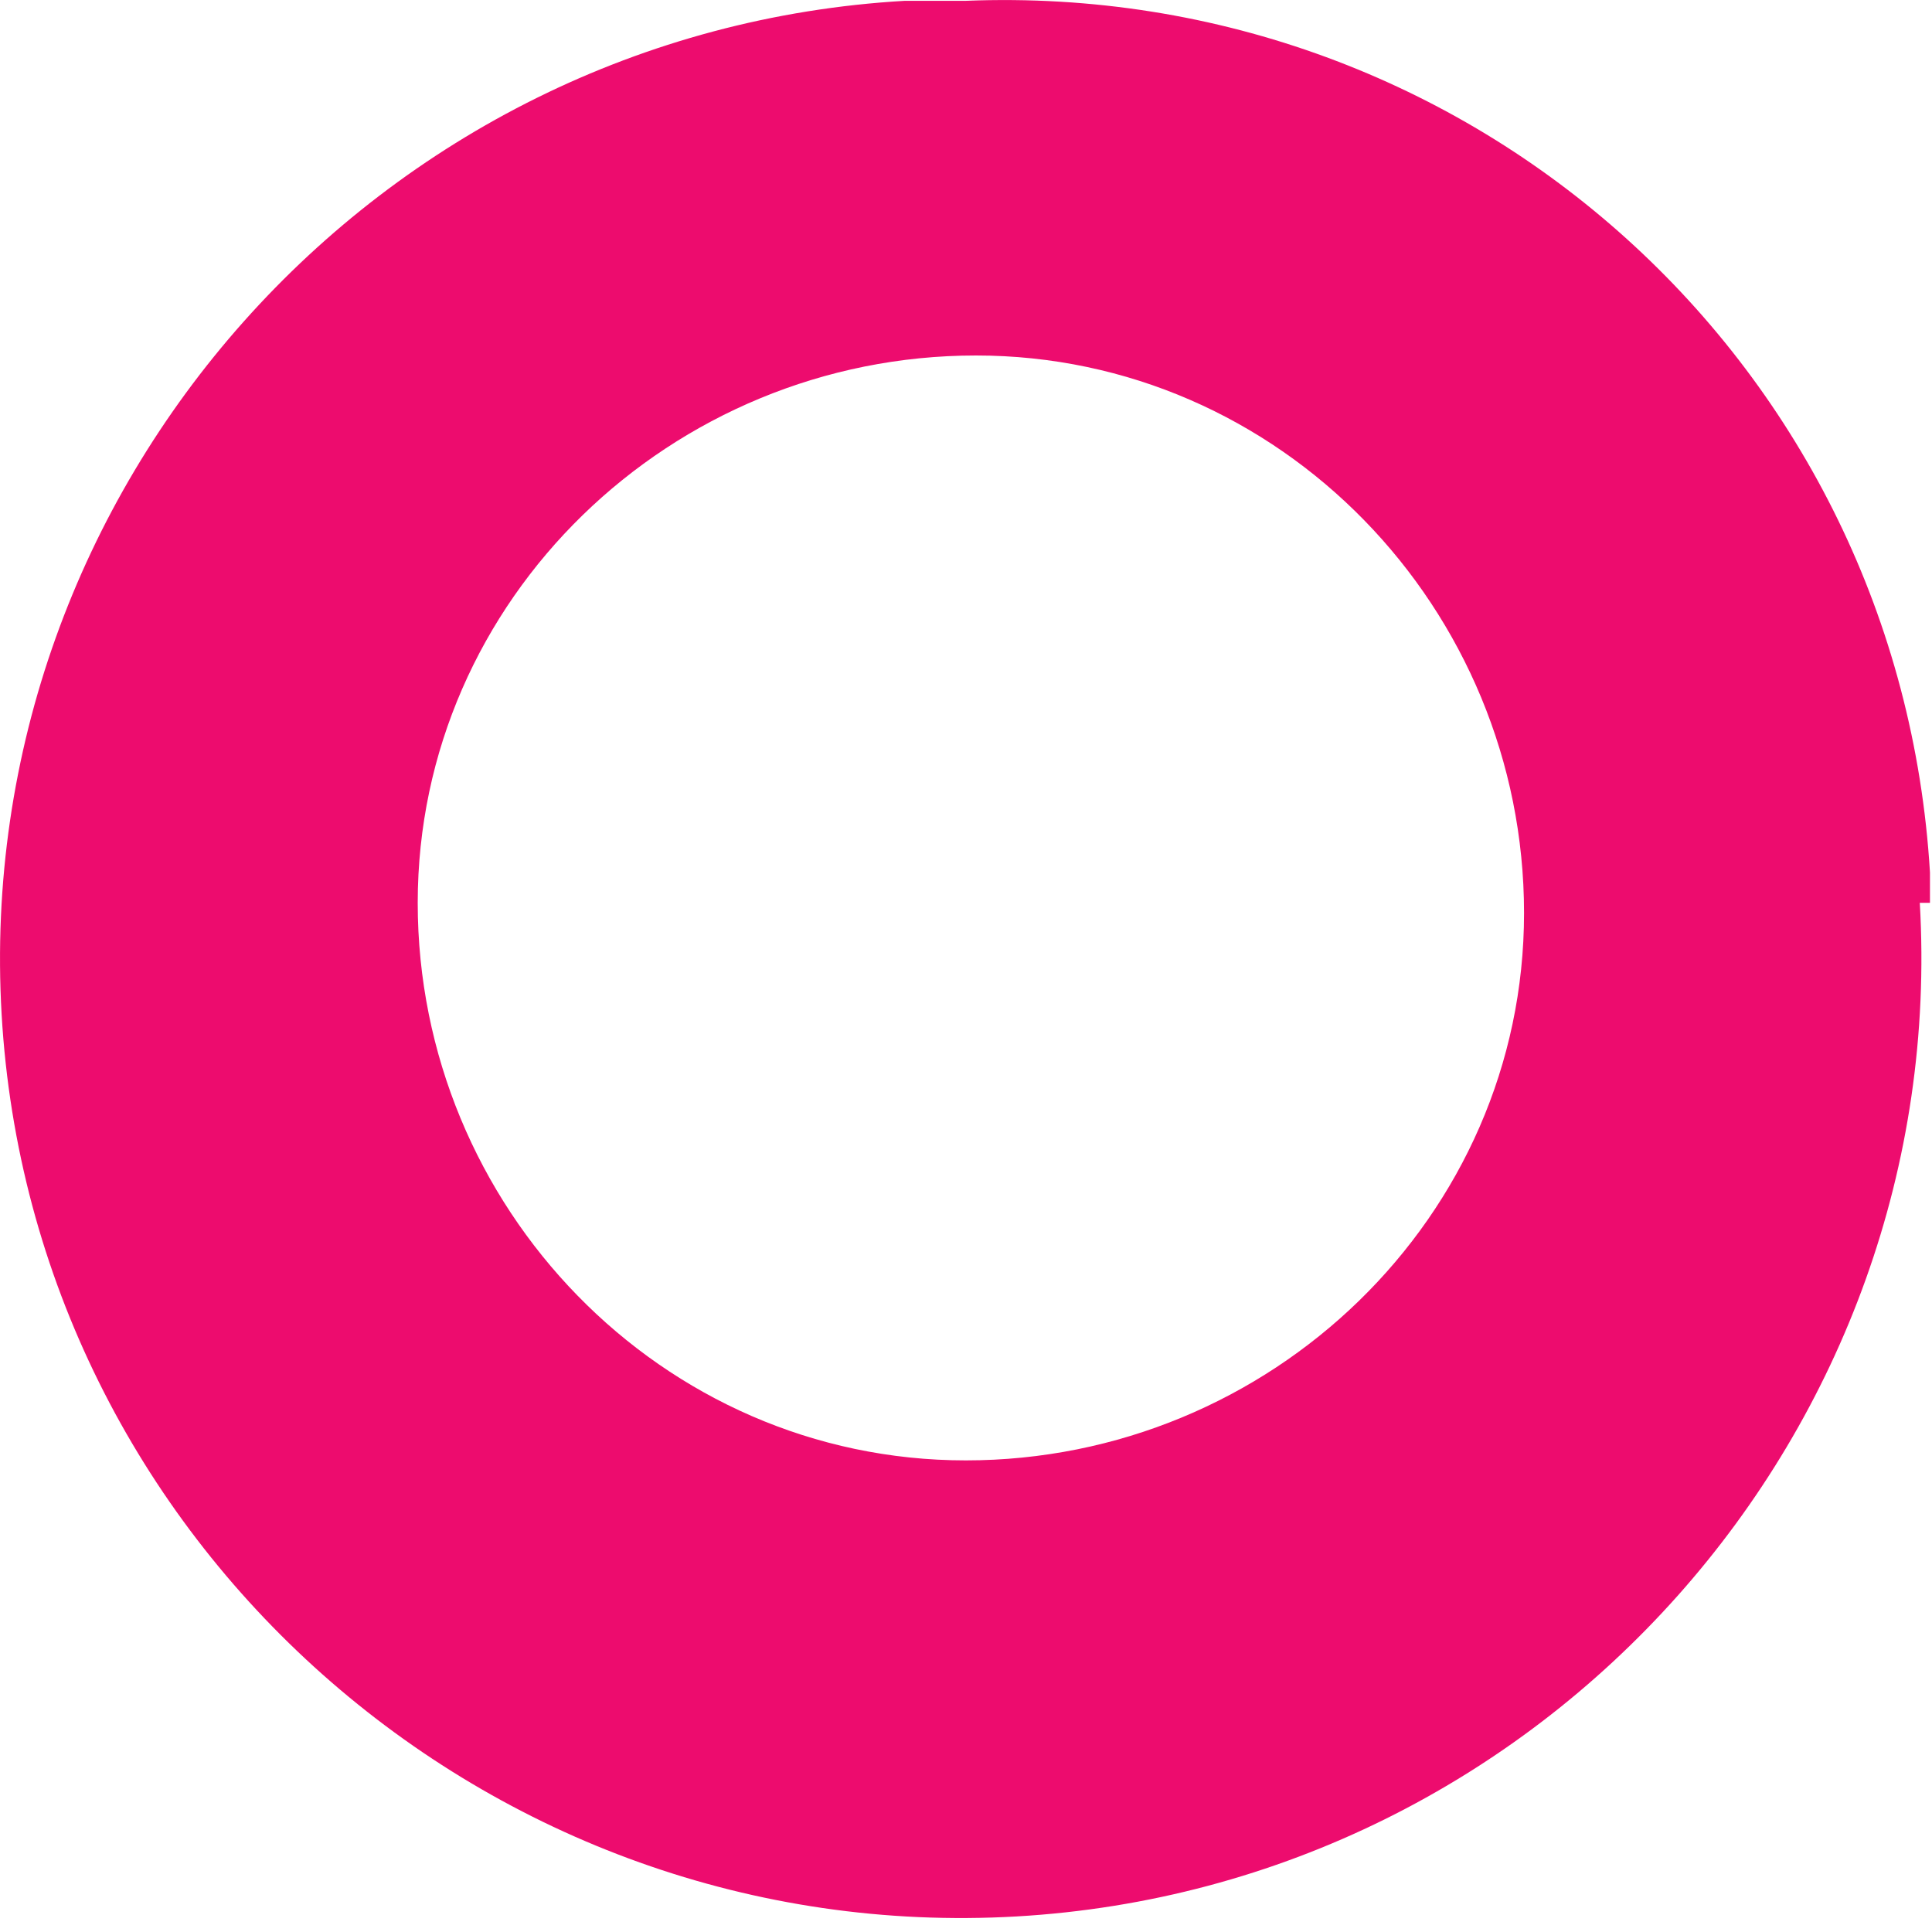
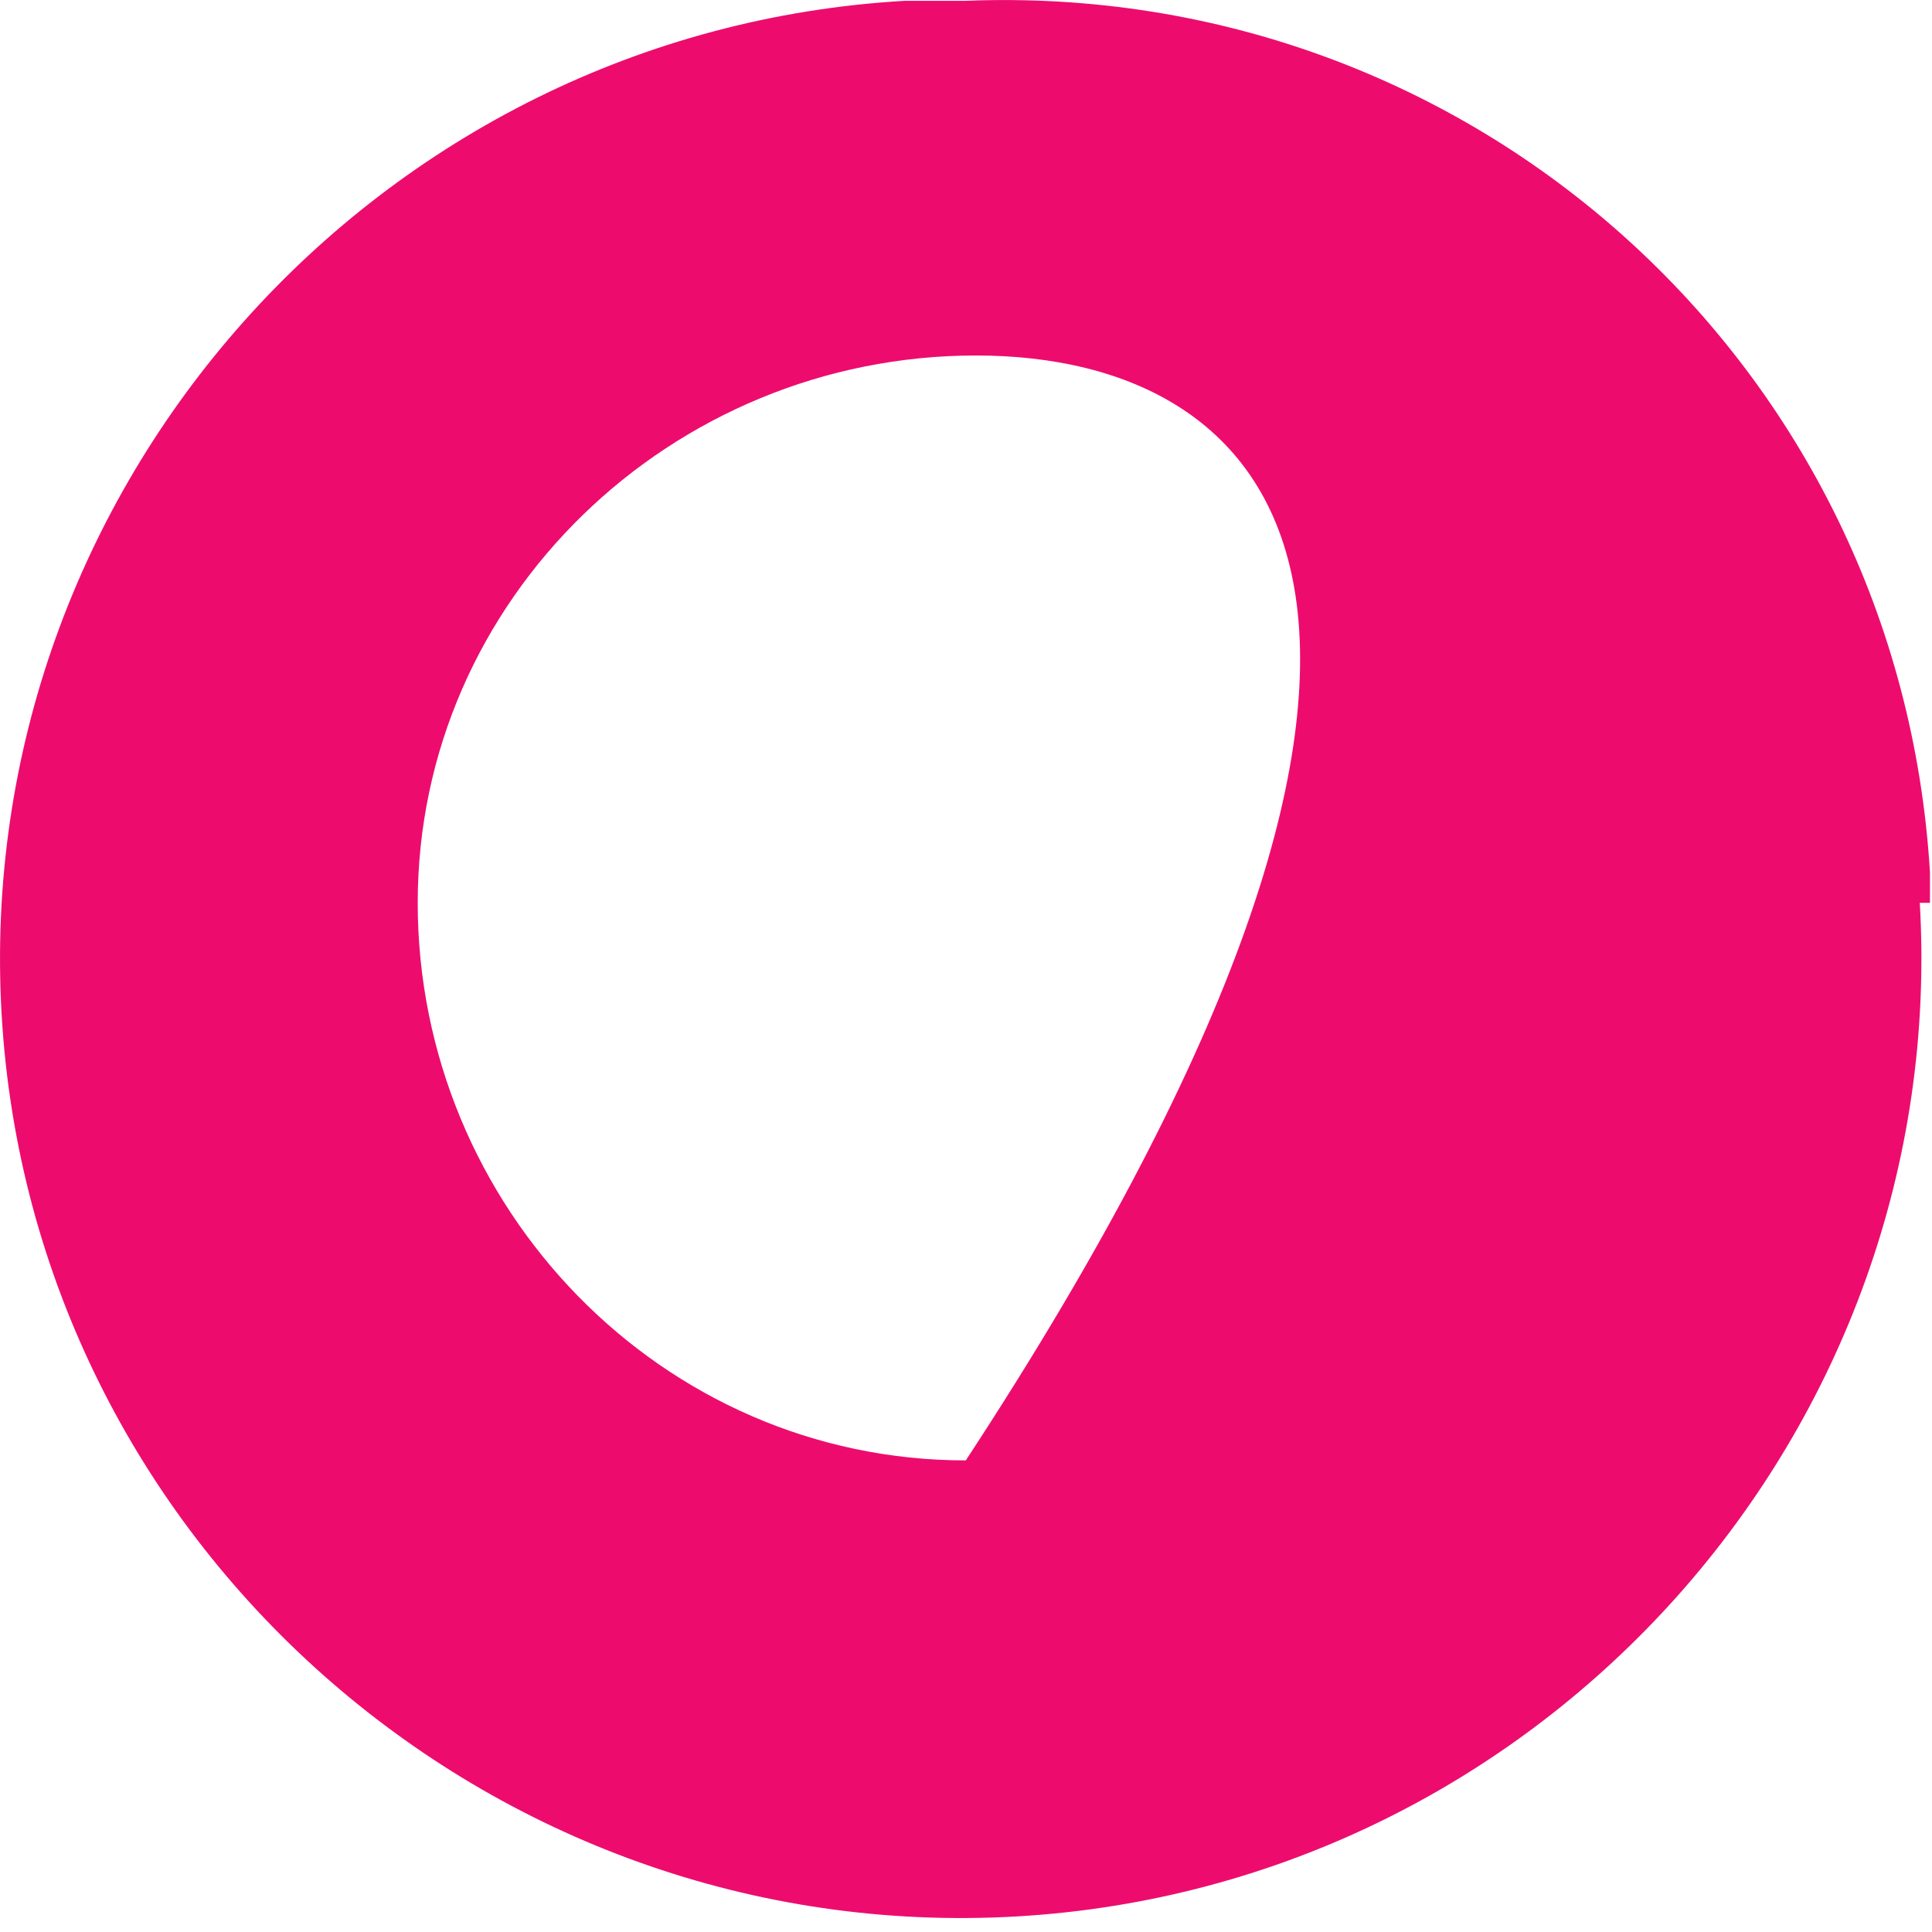
<svg xmlns="http://www.w3.org/2000/svg" fill="none" height="100%" overflow="visible" preserveAspectRatio="none" style="display: block;" viewBox="0 0 19 19" width="100%">
-   <path d="M18.88 8.879C19.18 14.063 15.187 18.548 9.997 18.847C4.807 19.146 0.315 15.159 0.016 9.976C-0.284 4.792 3.709 0.307 8.899 0.008C9.099 0.008 9.298 0.008 9.498 0.008C14.489 -0.192 18.681 3.596 18.98 8.58C18.98 8.58 18.98 8.779 18.98 8.879H18.88ZM4.108 8.879C4.108 11.87 6.504 14.362 9.498 14.362C12.492 14.362 14.988 11.969 14.988 8.979C14.988 5.988 12.592 3.496 9.598 3.496C6.603 3.496 4.108 5.889 4.108 8.879Z" fill="#ED0C6E" id="Vector" />
+   <path d="M18.88 8.879C19.18 14.063 15.187 18.548 9.997 18.847C4.807 19.146 0.315 15.159 0.016 9.976C-0.284 4.792 3.709 0.307 8.899 0.008C9.099 0.008 9.298 0.008 9.498 0.008C14.489 -0.192 18.681 3.596 18.98 8.58C18.98 8.58 18.98 8.779 18.98 8.879H18.88ZM4.108 8.879C4.108 11.87 6.504 14.362 9.498 14.362C14.988 5.988 12.592 3.496 9.598 3.496C6.603 3.496 4.108 5.889 4.108 8.879Z" fill="#ED0C6E" id="Vector" />
</svg>